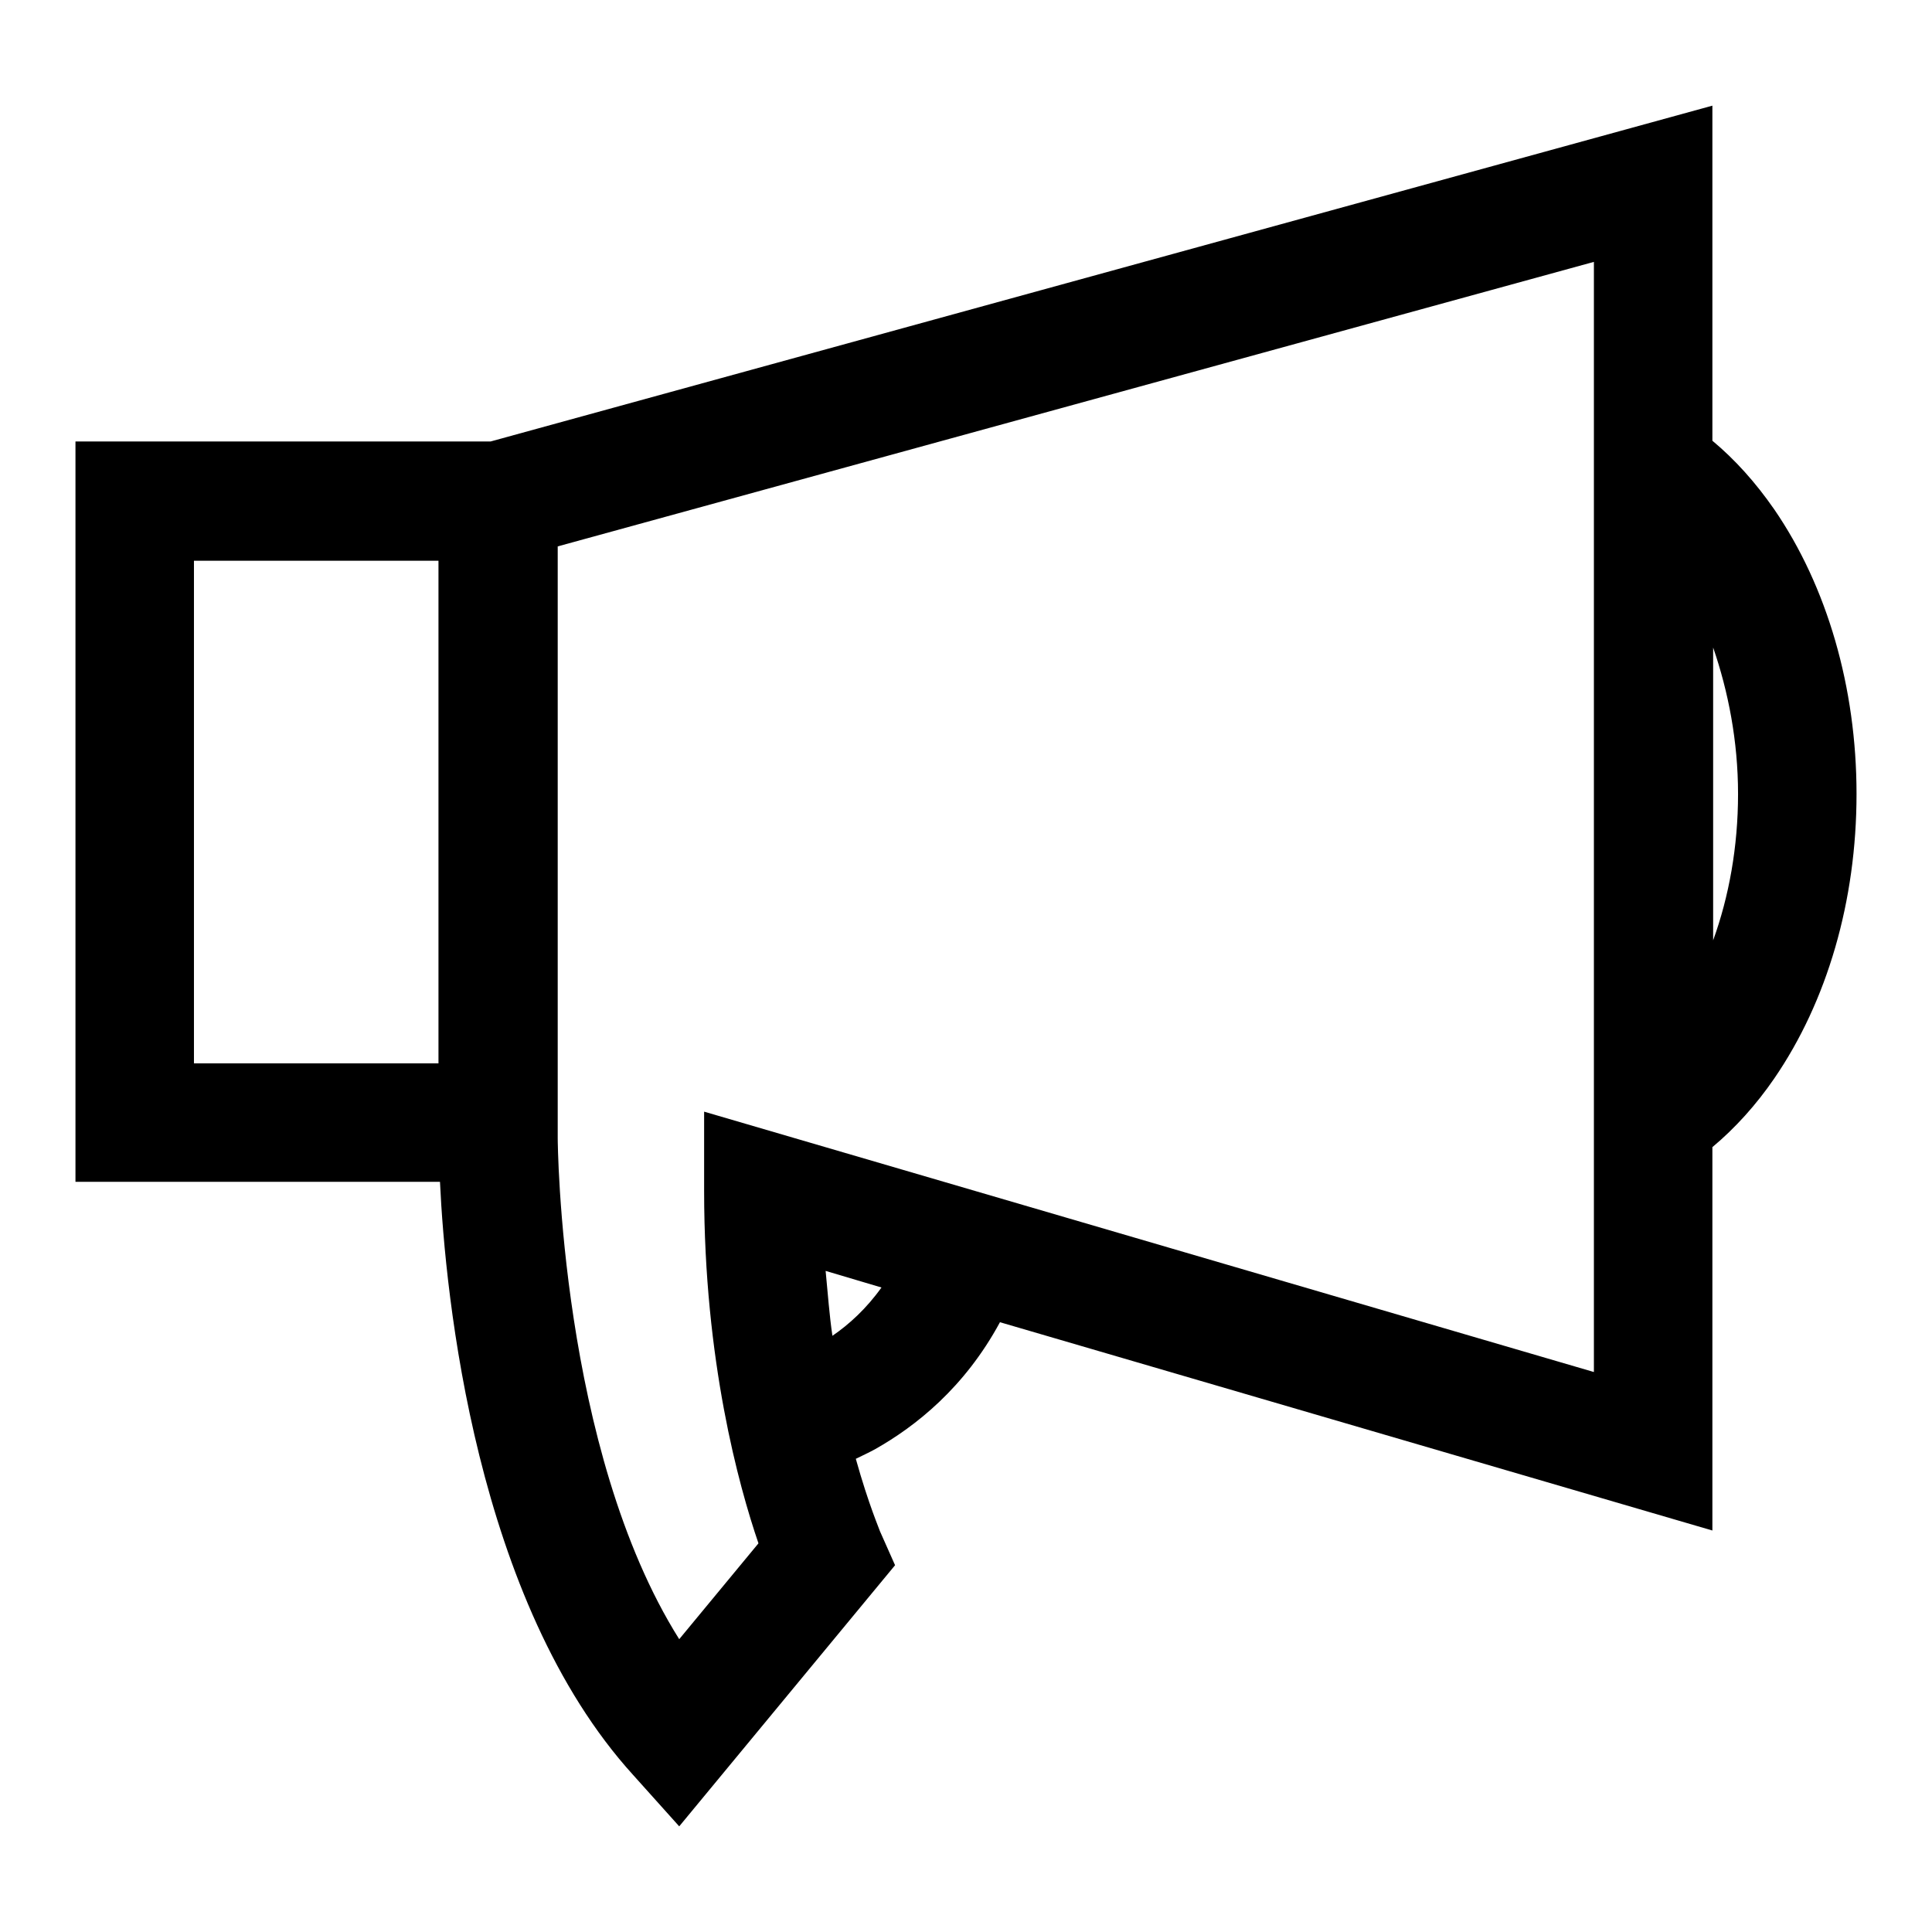
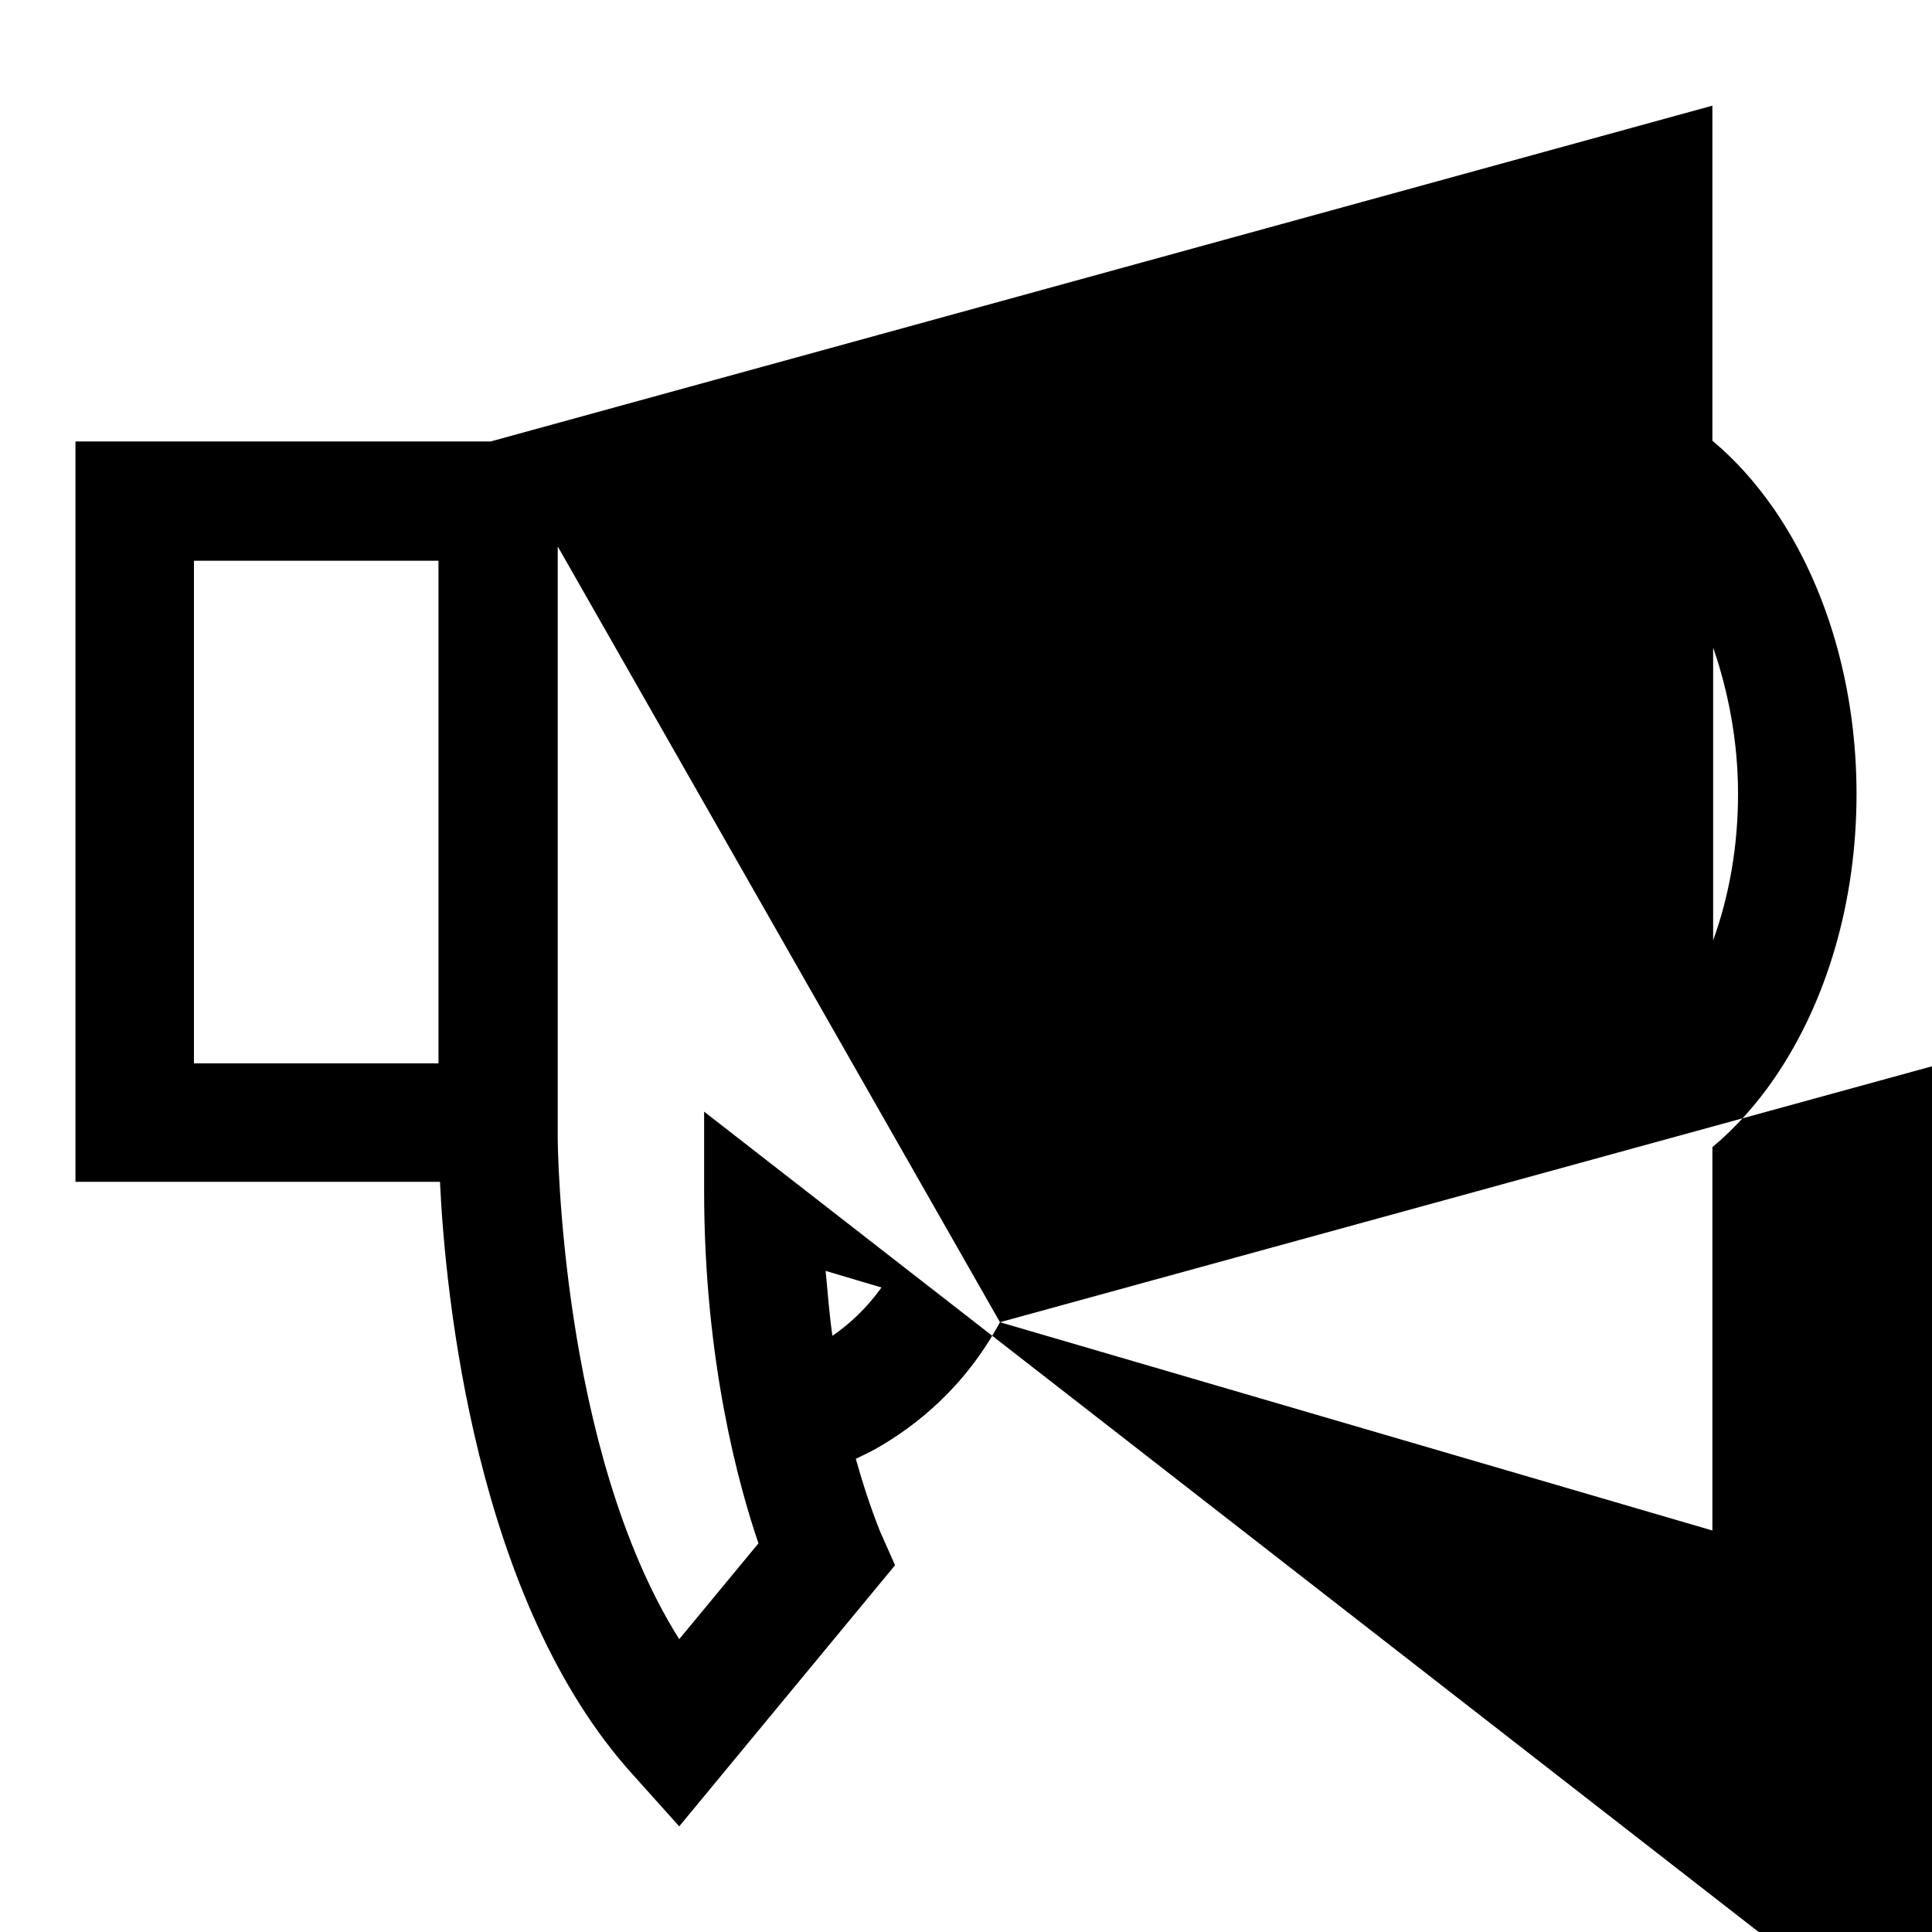
<svg xmlns="http://www.w3.org/2000/svg" version="1.1" x="0px" y="0px" viewBox="0 0 256 256" enable-background="new 0 0 256 256" xml:space="preserve">
  <g>
    <g>
      <g>
        <g>
-           <path fill="#000000" d="M132.5,175.2l94.4,27.6V152c3-2.5,5.8-5.6,8.2-9.1c7-10.2,10.9-23.5,10.9-37.7c0-14.1-3.9-27.5-10.9-37.7c-2.5-3.6-5.2-6.6-8.2-9.1V14L65,58.5H10v98.1h48.3c0.7,15,4.7,55.6,25.6,78.6L90,242l28.6-34.6l-2-4.5c0-0.1-1.5-3.5-3.2-9.6c0.8-0.4,1.7-0.8,2.6-1.3C121.3,189,127.8,183.9,132.5,175.2z M73.9,72.4l137.3-37.7v16.1v16.3v76.1v16.3v22.3L93.3,147.3v10.5c0,22.5,4.6,39.1,7.2,46.7L90,217.2c-15.8-25.1-16.1-65.9-16.1-66.4V72.4L73.9,72.4z M230.3,105.2c0,7-1.2,13.6-3.3,19.4V85.8C229,91.6,230.3,98.2,230.3,105.2z M25.7,74.3h32.4v66.6H25.7V74.3z M110.3,177c-0.4-2.7-0.6-5.5-0.9-8.6l7.4,2.2C114.8,173.4,112.5,175.5,110.3,177z" />
+           <path fill="#000000" d="M132.5,175.2l94.4,27.6V152c3-2.5,5.8-5.6,8.2-9.1c7-10.2,10.9-23.5,10.9-37.7c0-14.1-3.9-27.5-10.9-37.7c-2.5-3.6-5.2-6.6-8.2-9.1V14L65,58.5H10v98.1h48.3c0.7,15,4.7,55.6,25.6,78.6L90,242l28.6-34.6l-2-4.5c0-0.1-1.5-3.5-3.2-9.6c0.8-0.4,1.7-0.8,2.6-1.3C121.3,189,127.8,183.9,132.5,175.2z l137.3-37.7v16.1v16.3v76.1v16.3v22.3L93.3,147.3v10.5c0,22.5,4.6,39.1,7.2,46.7L90,217.2c-15.8-25.1-16.1-65.9-16.1-66.4V72.4L73.9,72.4z M230.3,105.2c0,7-1.2,13.6-3.3,19.4V85.8C229,91.6,230.3,98.2,230.3,105.2z M25.7,74.3h32.4v66.6H25.7V74.3z M110.3,177c-0.4-2.7-0.6-5.5-0.9-8.6l7.4,2.2C114.8,173.4,112.5,175.5,110.3,177z" />
        </g>
      </g>
      <g />
      <g />
      <g />
      <g />
      <g />
      <g />
      <g />
      <g />
      <g />
      <g />
      <g />
      <g />
      <g />
      <g />
      <g />
    </g>
  </g>
</svg>